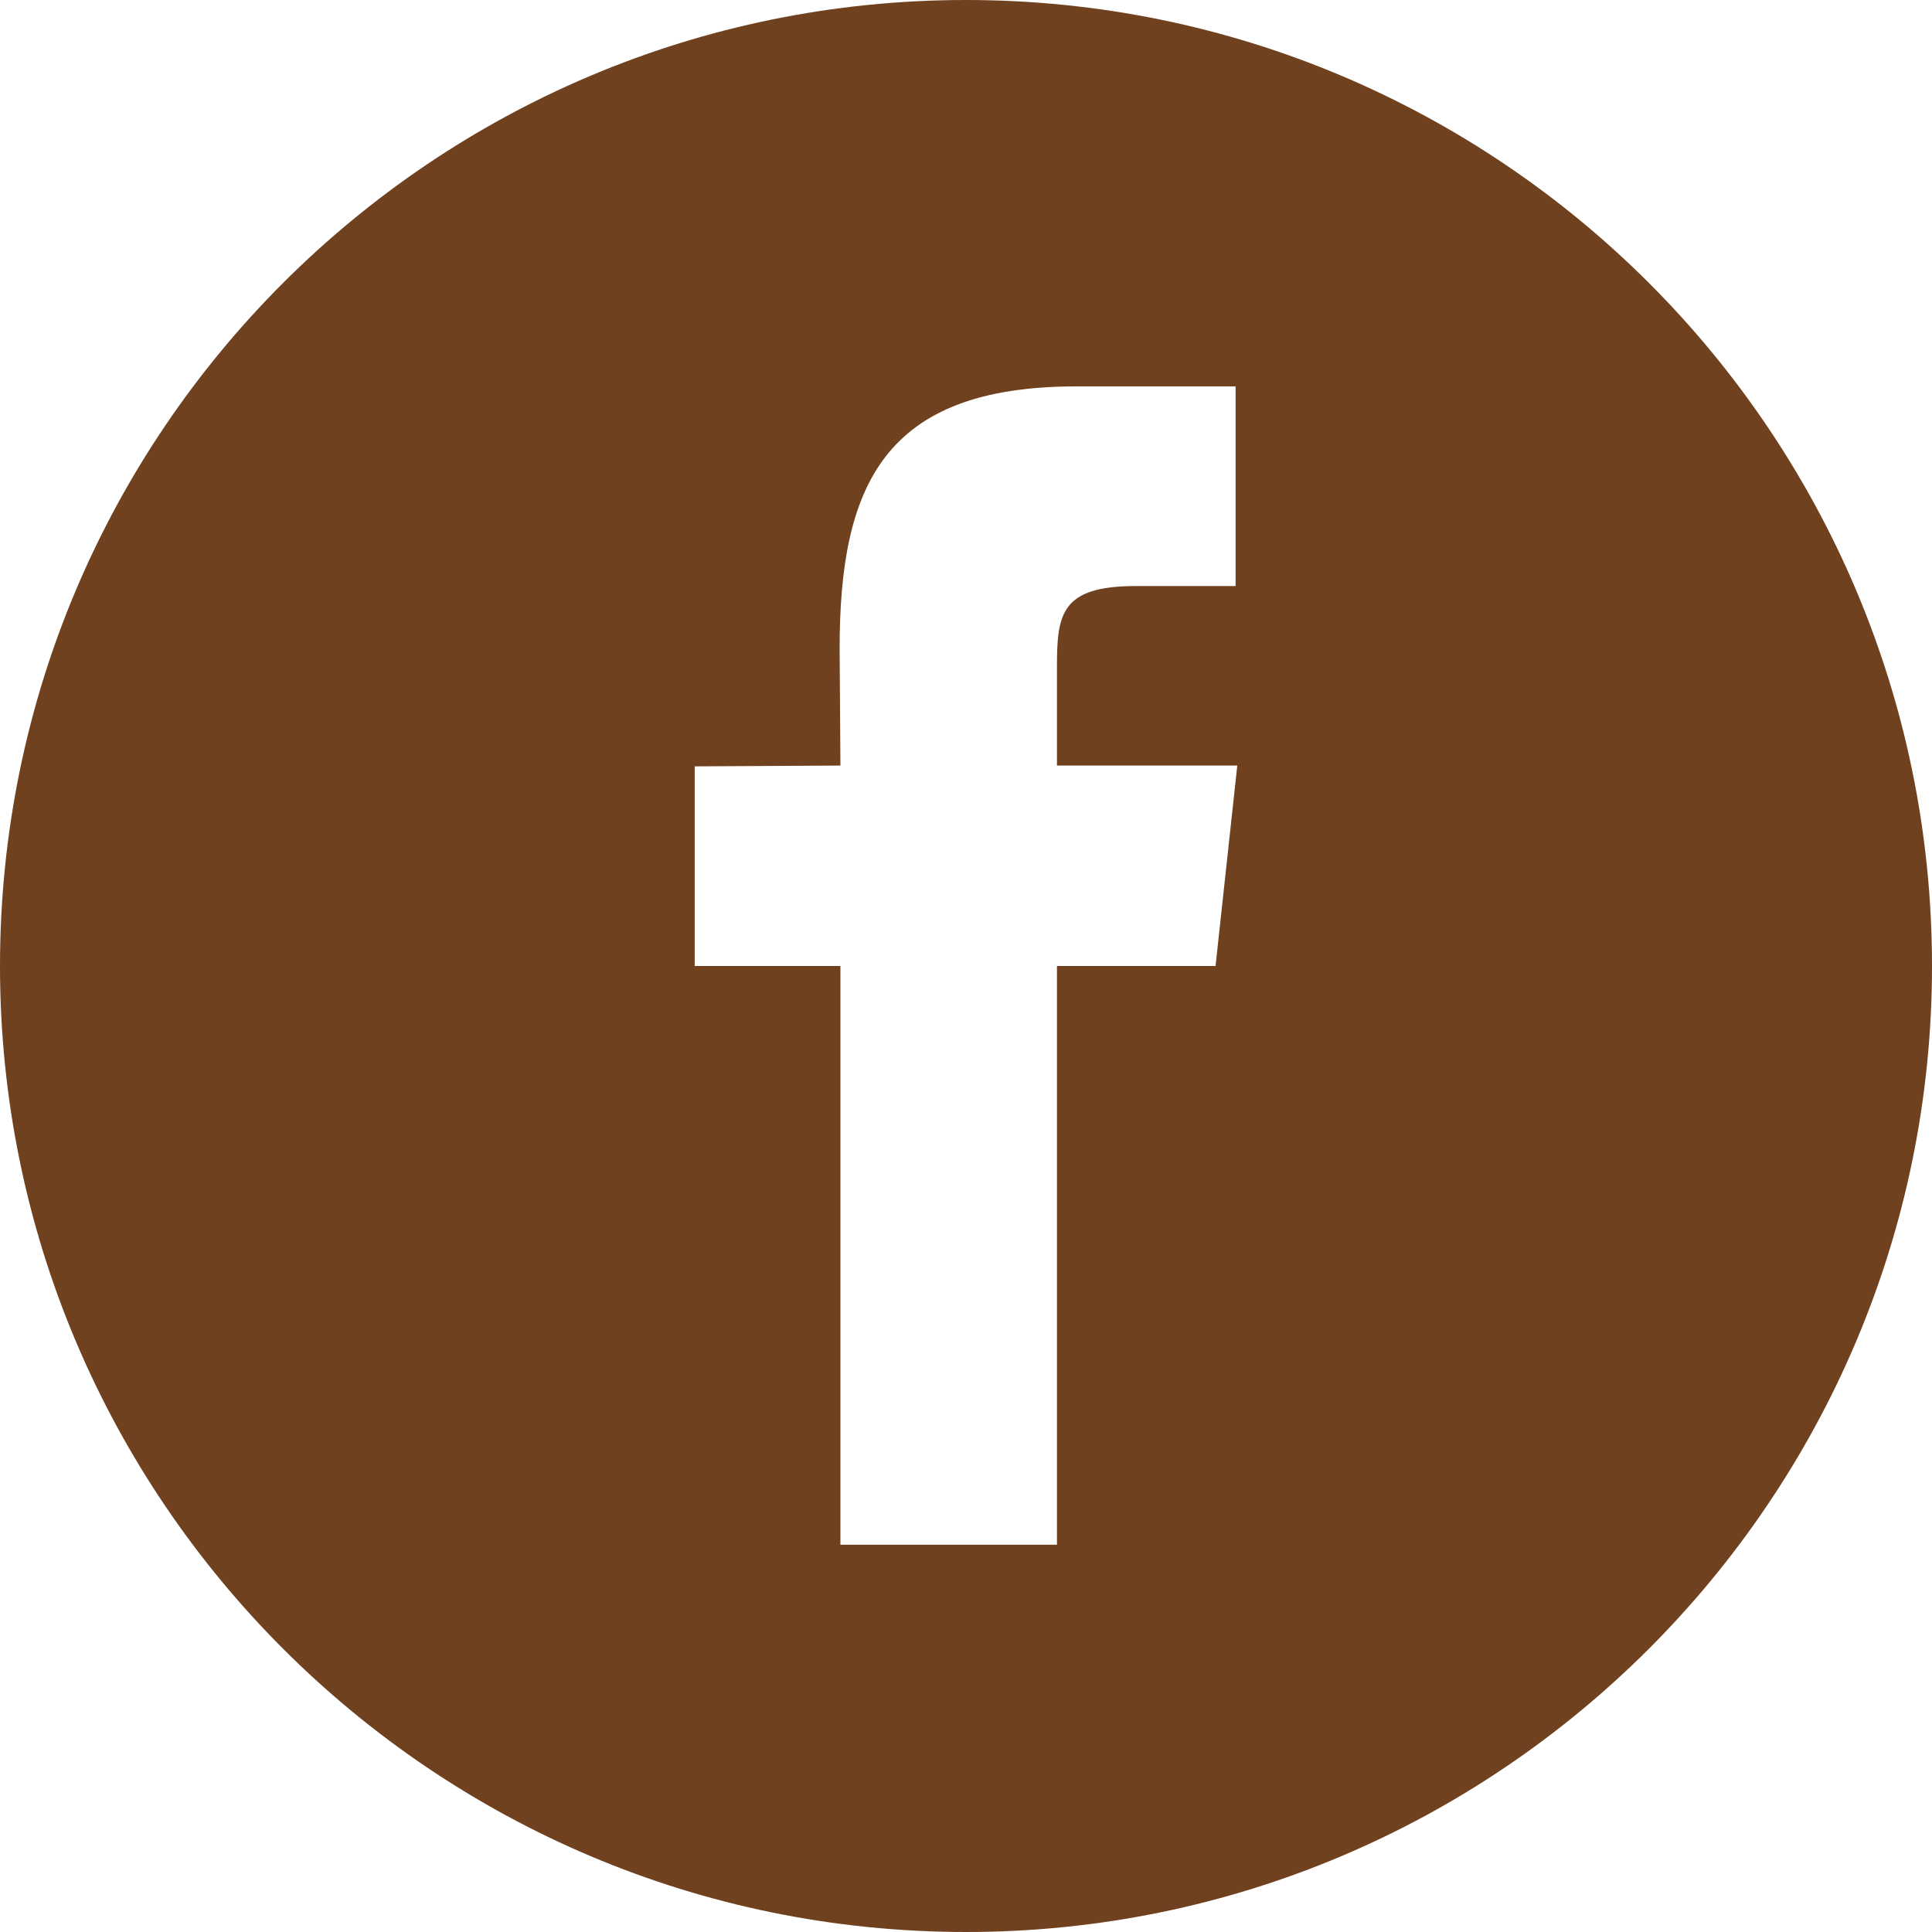
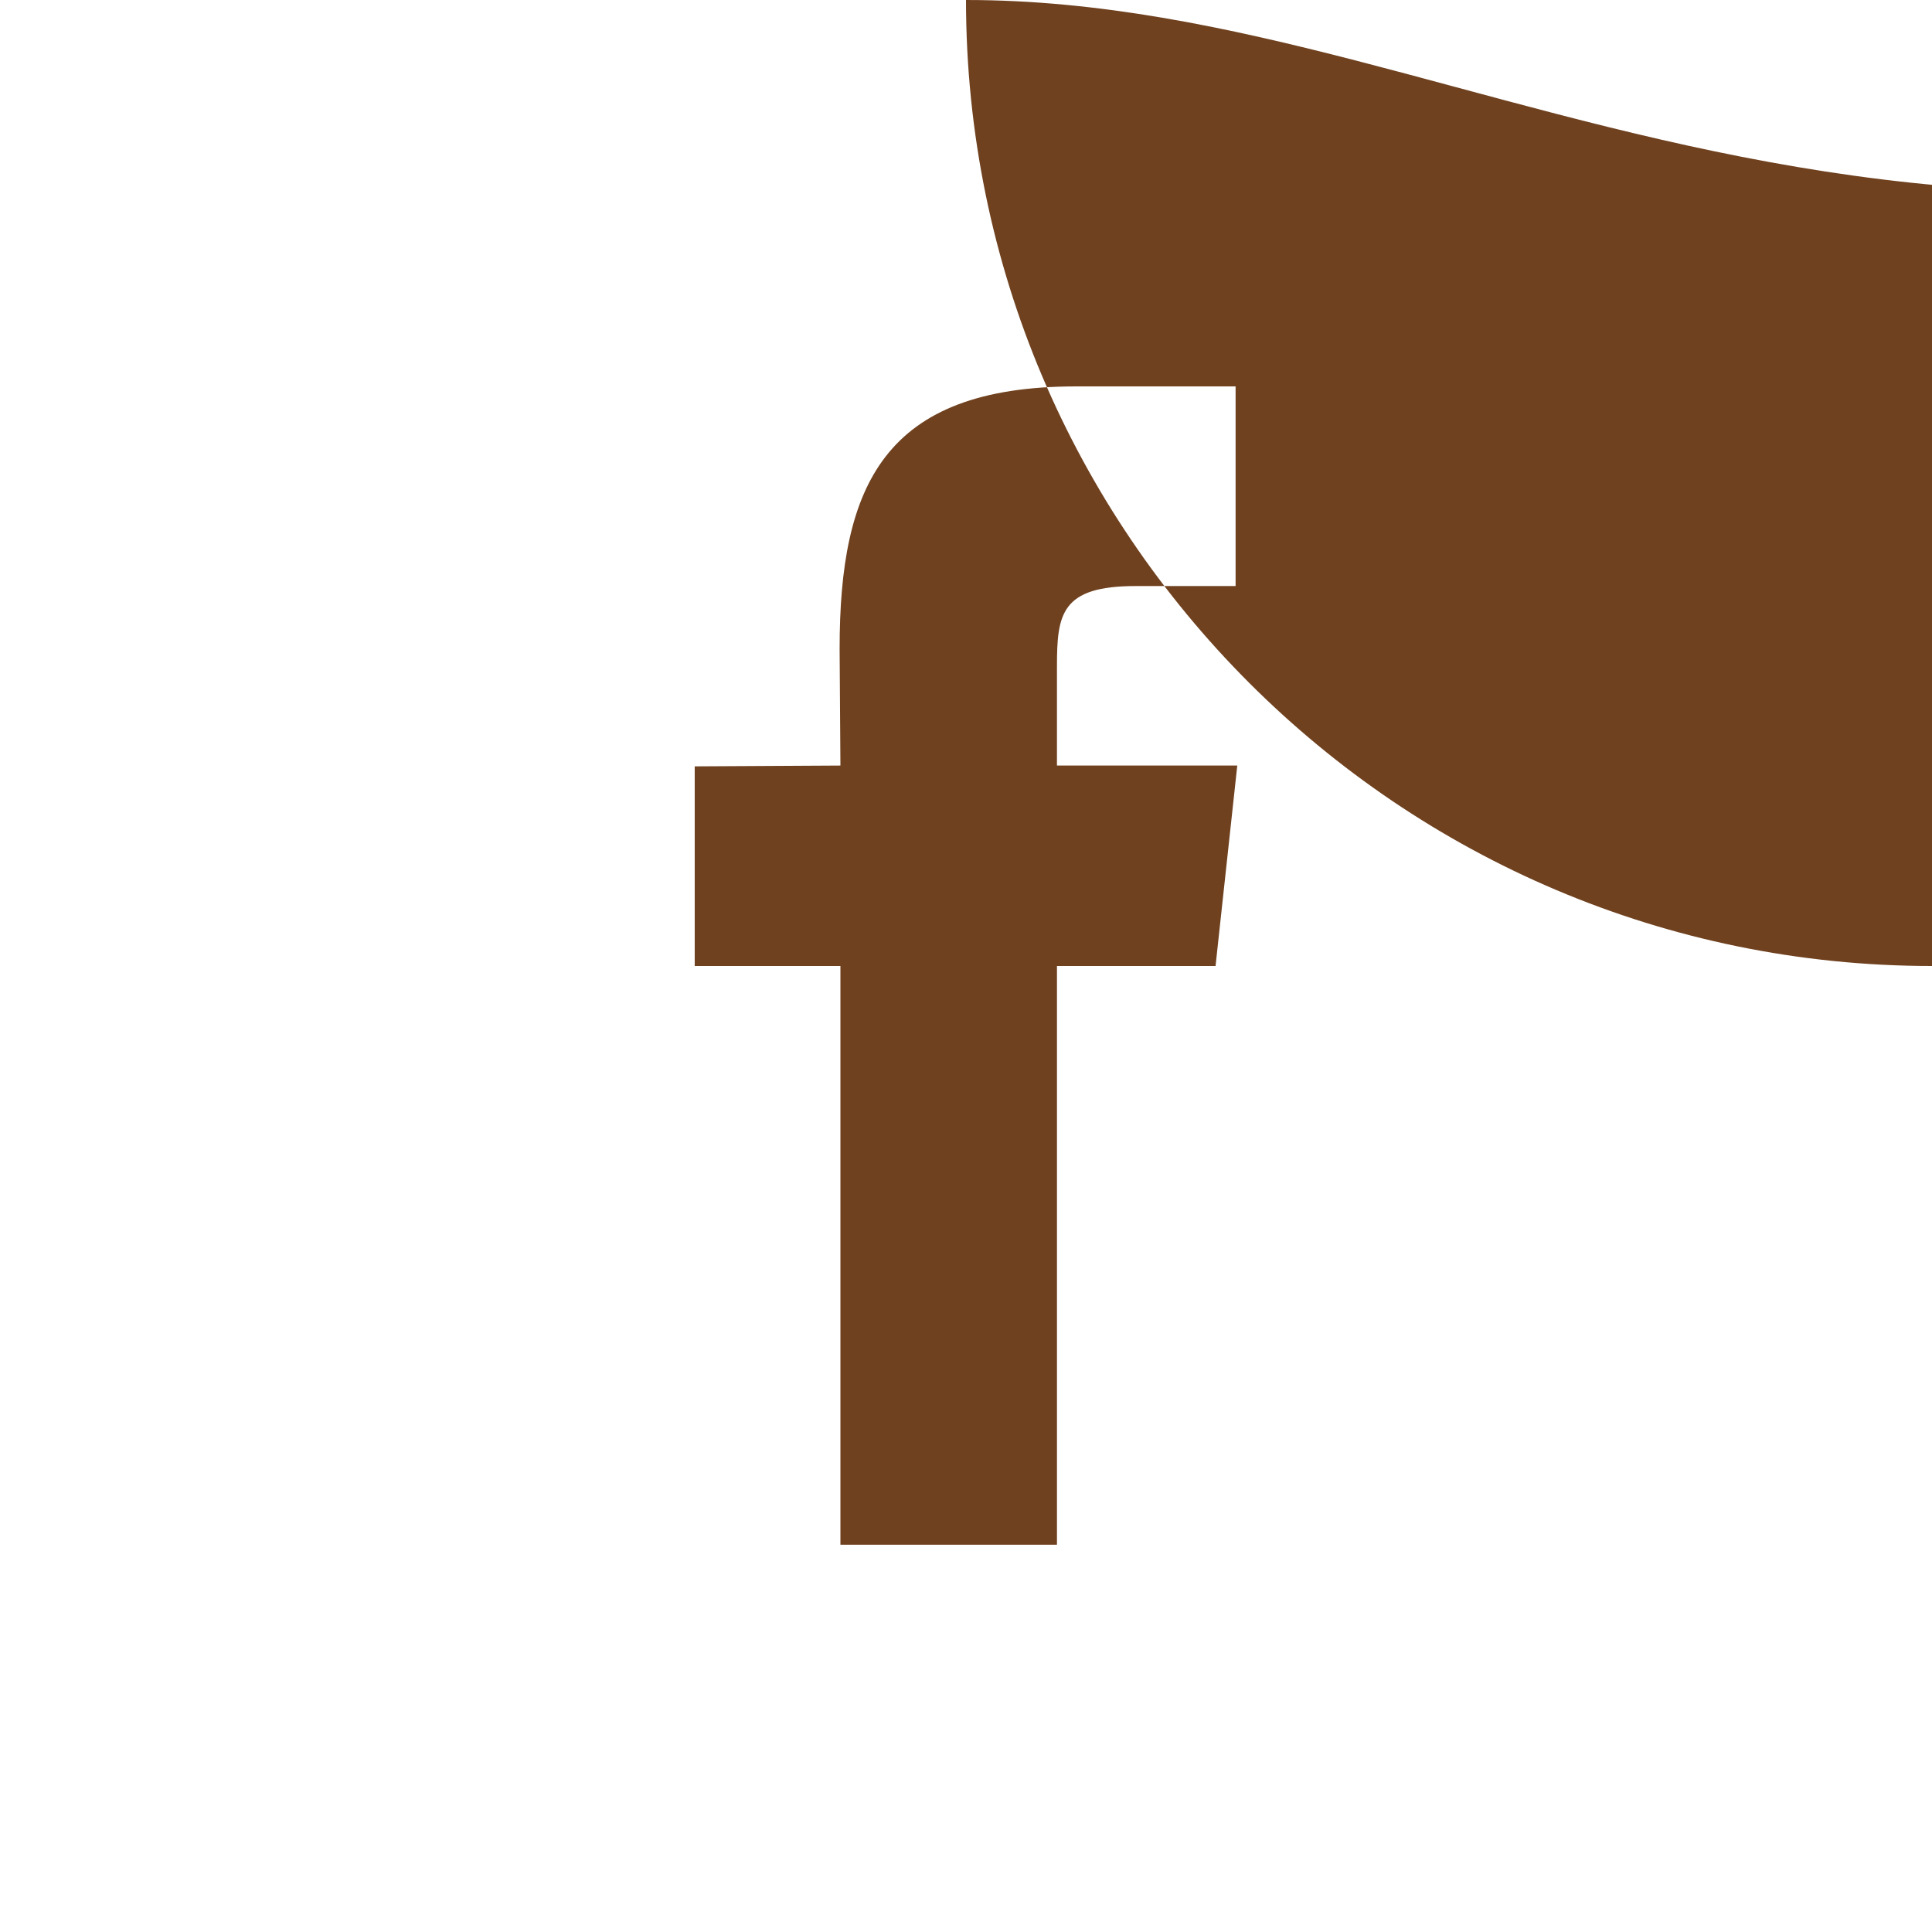
<svg xmlns="http://www.w3.org/2000/svg" version="1.1" id="レイヤー_1" x="0px" y="0px" width="24px" height="24px" viewBox="0 0 24 24" enable-background="new 0 0 24 24" xml:space="preserve">
-   <path fill-rule="evenodd" clip-rule="evenodd" fill="#6F411F" d="M15.1,12h-1.97v7.189h-2.69V12H8.63V9.52l1.81-0.01l-0.01-1.45  c0-2.03,0.55-3.26,2.94-3.26h1.979v2.48h-1.24c-0.93,0-0.979,0.35-0.979,1v1.23h2.24L15.1,12z M12,0C5.38,0,0,5.37,0,12  c0,6.62,5.38,12,12,12s12-5.38,12-12C24,5.37,18.62,0,12,0z" />
+   <path fill-rule="evenodd" clip-rule="evenodd" fill="#6F411F" d="M15.1,12h-1.97v7.189h-2.69V12H8.63V9.52l1.81-0.01l-0.01-1.45  c0-2.03,0.55-3.26,2.94-3.26h1.979v2.48h-1.24c-0.93,0-0.979,0.35-0.979,1v1.23h2.24L15.1,12z M12,0c0,6.62,5.38,12,12,12s12-5.38,12-12C24,5.37,18.62,0,12,0z" />
</svg>